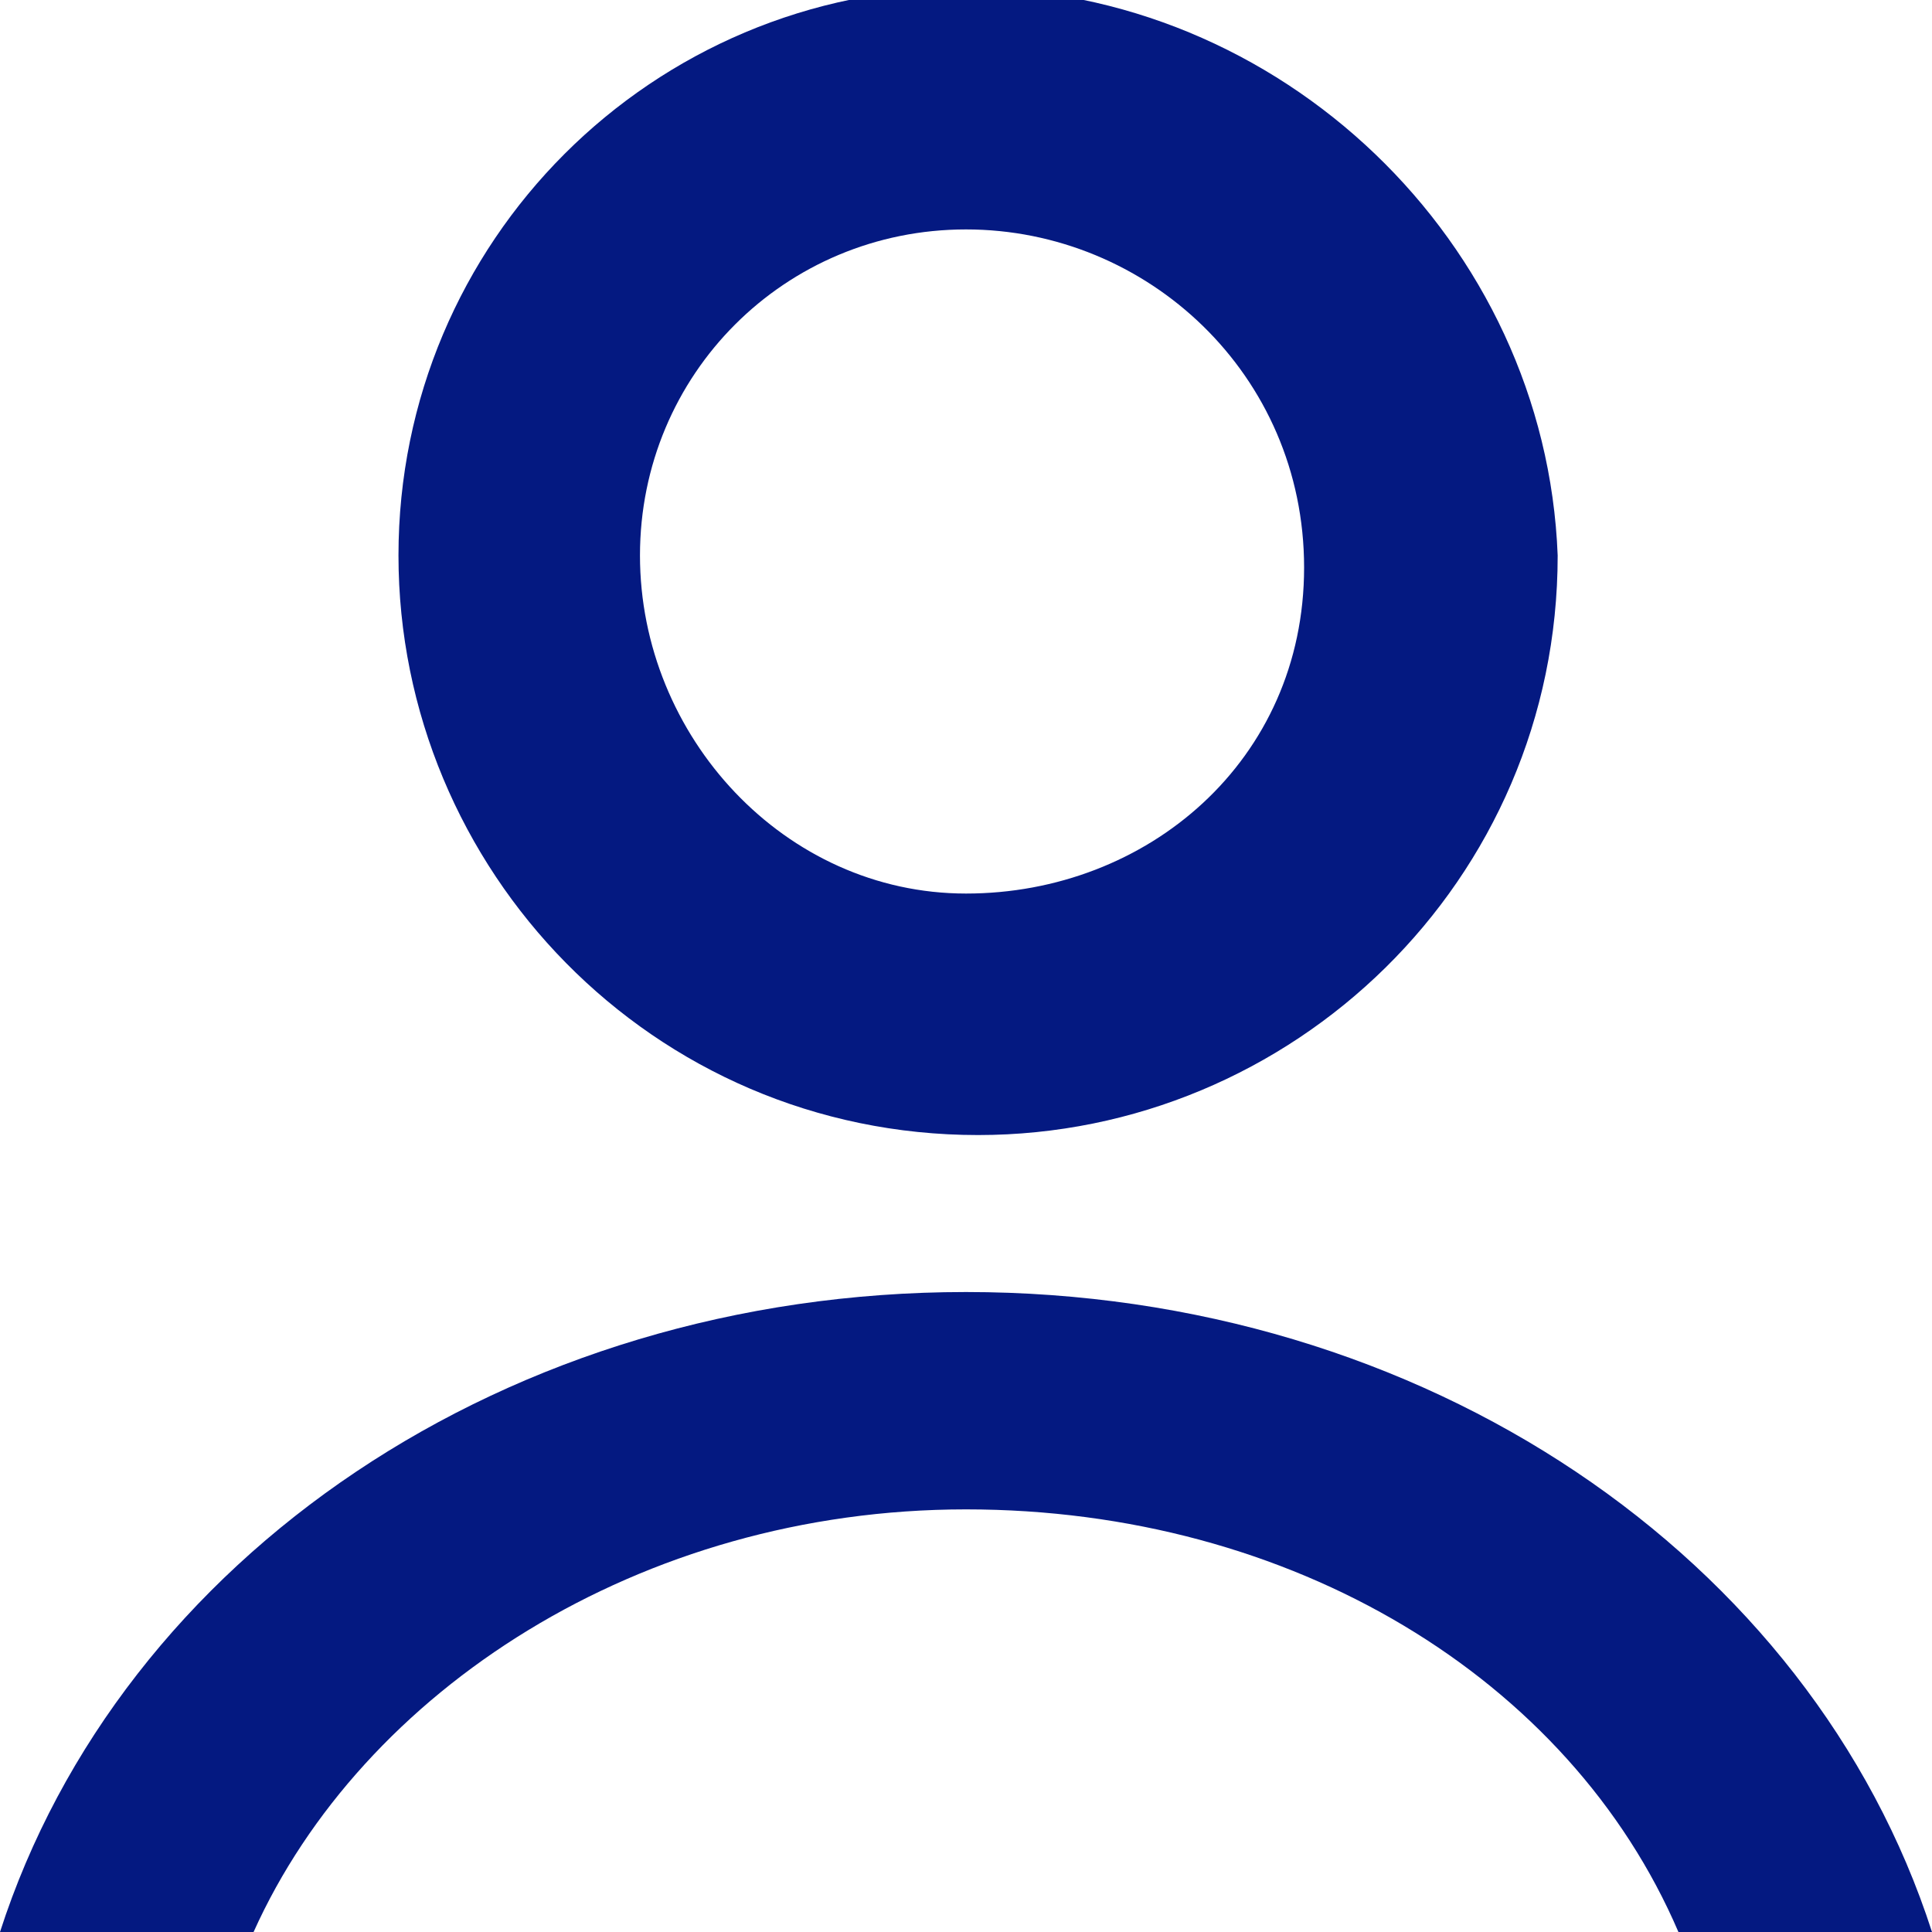
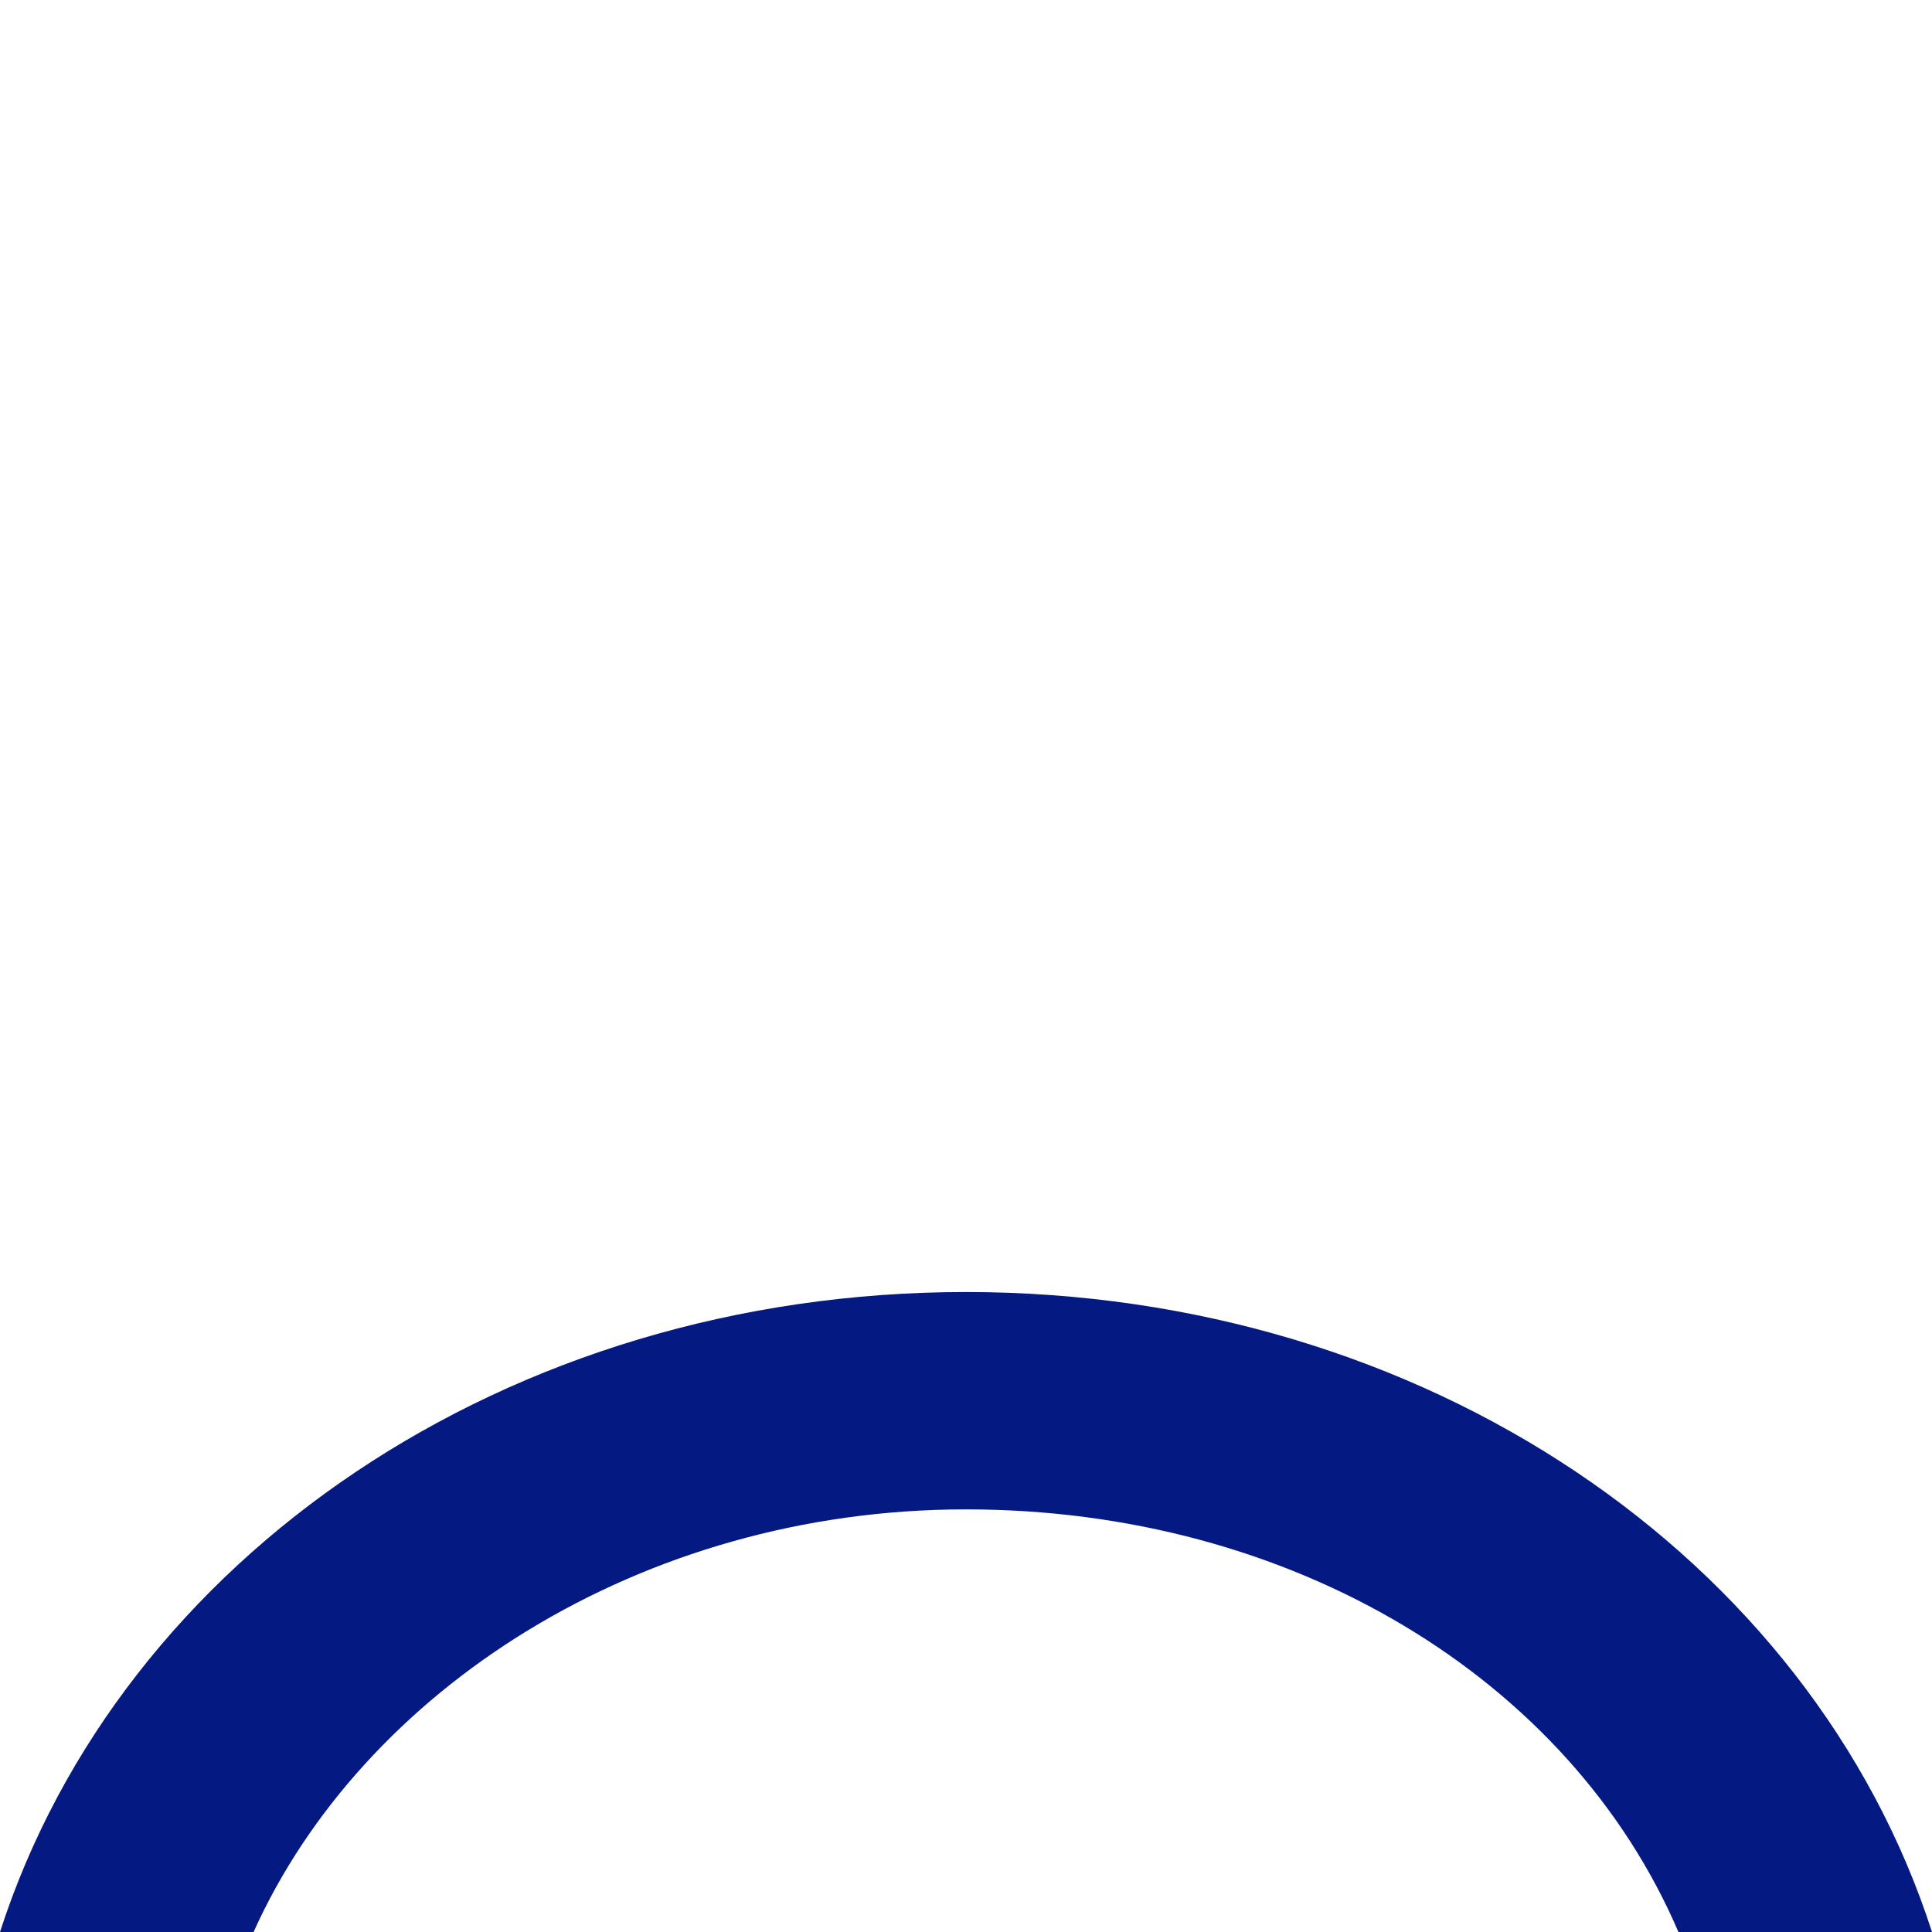
<svg xmlns="http://www.w3.org/2000/svg" version="1.1" id="Calque_1" x="0px" y="0px" viewBox="0 0 16 16" style="enable-background:new 0 0 16 16;" xml:space="preserve">
  <style type="text/css">
	.st0{fill:#041981;}
</style>
  <g>
    <g>
-       <path class="st0" d="M8,1.9c1.5,0,2.8,1.2,2.8,2.8S9.5,7.4,8,7.4S5.3,6.1,5.3,4.6S6.5,1.9,8,1.9 M8-0.1C5.4-0.1,3.3,2,3.3,4.6    c0,2.6,2.1,4.8,4.8,4.8c2.6,0,4.8-2.1,4.8-4.8C12.8,2,10.6-0.1,8-0.1L8-0.1z" />
-     </g>
-     <path class="st0" d="M8,12.5c2.7,0,5,1.4,5.9,3.5H16c-1-3.1-4.2-5.3-8-5.3S1,12.9,0,16h2.1C3,14,5.3,12.5,8,12.5z" />
+       </g>
+     <path class="st0" d="M8,12.5c2.7,0,5,1.4,5.9,3.5H16c-1-3.1-4.2-5.3-8-5.3S1,12.9,0,16h2.1C3,14,5.3,12.5,8,12.5" />
  </g>
</svg>